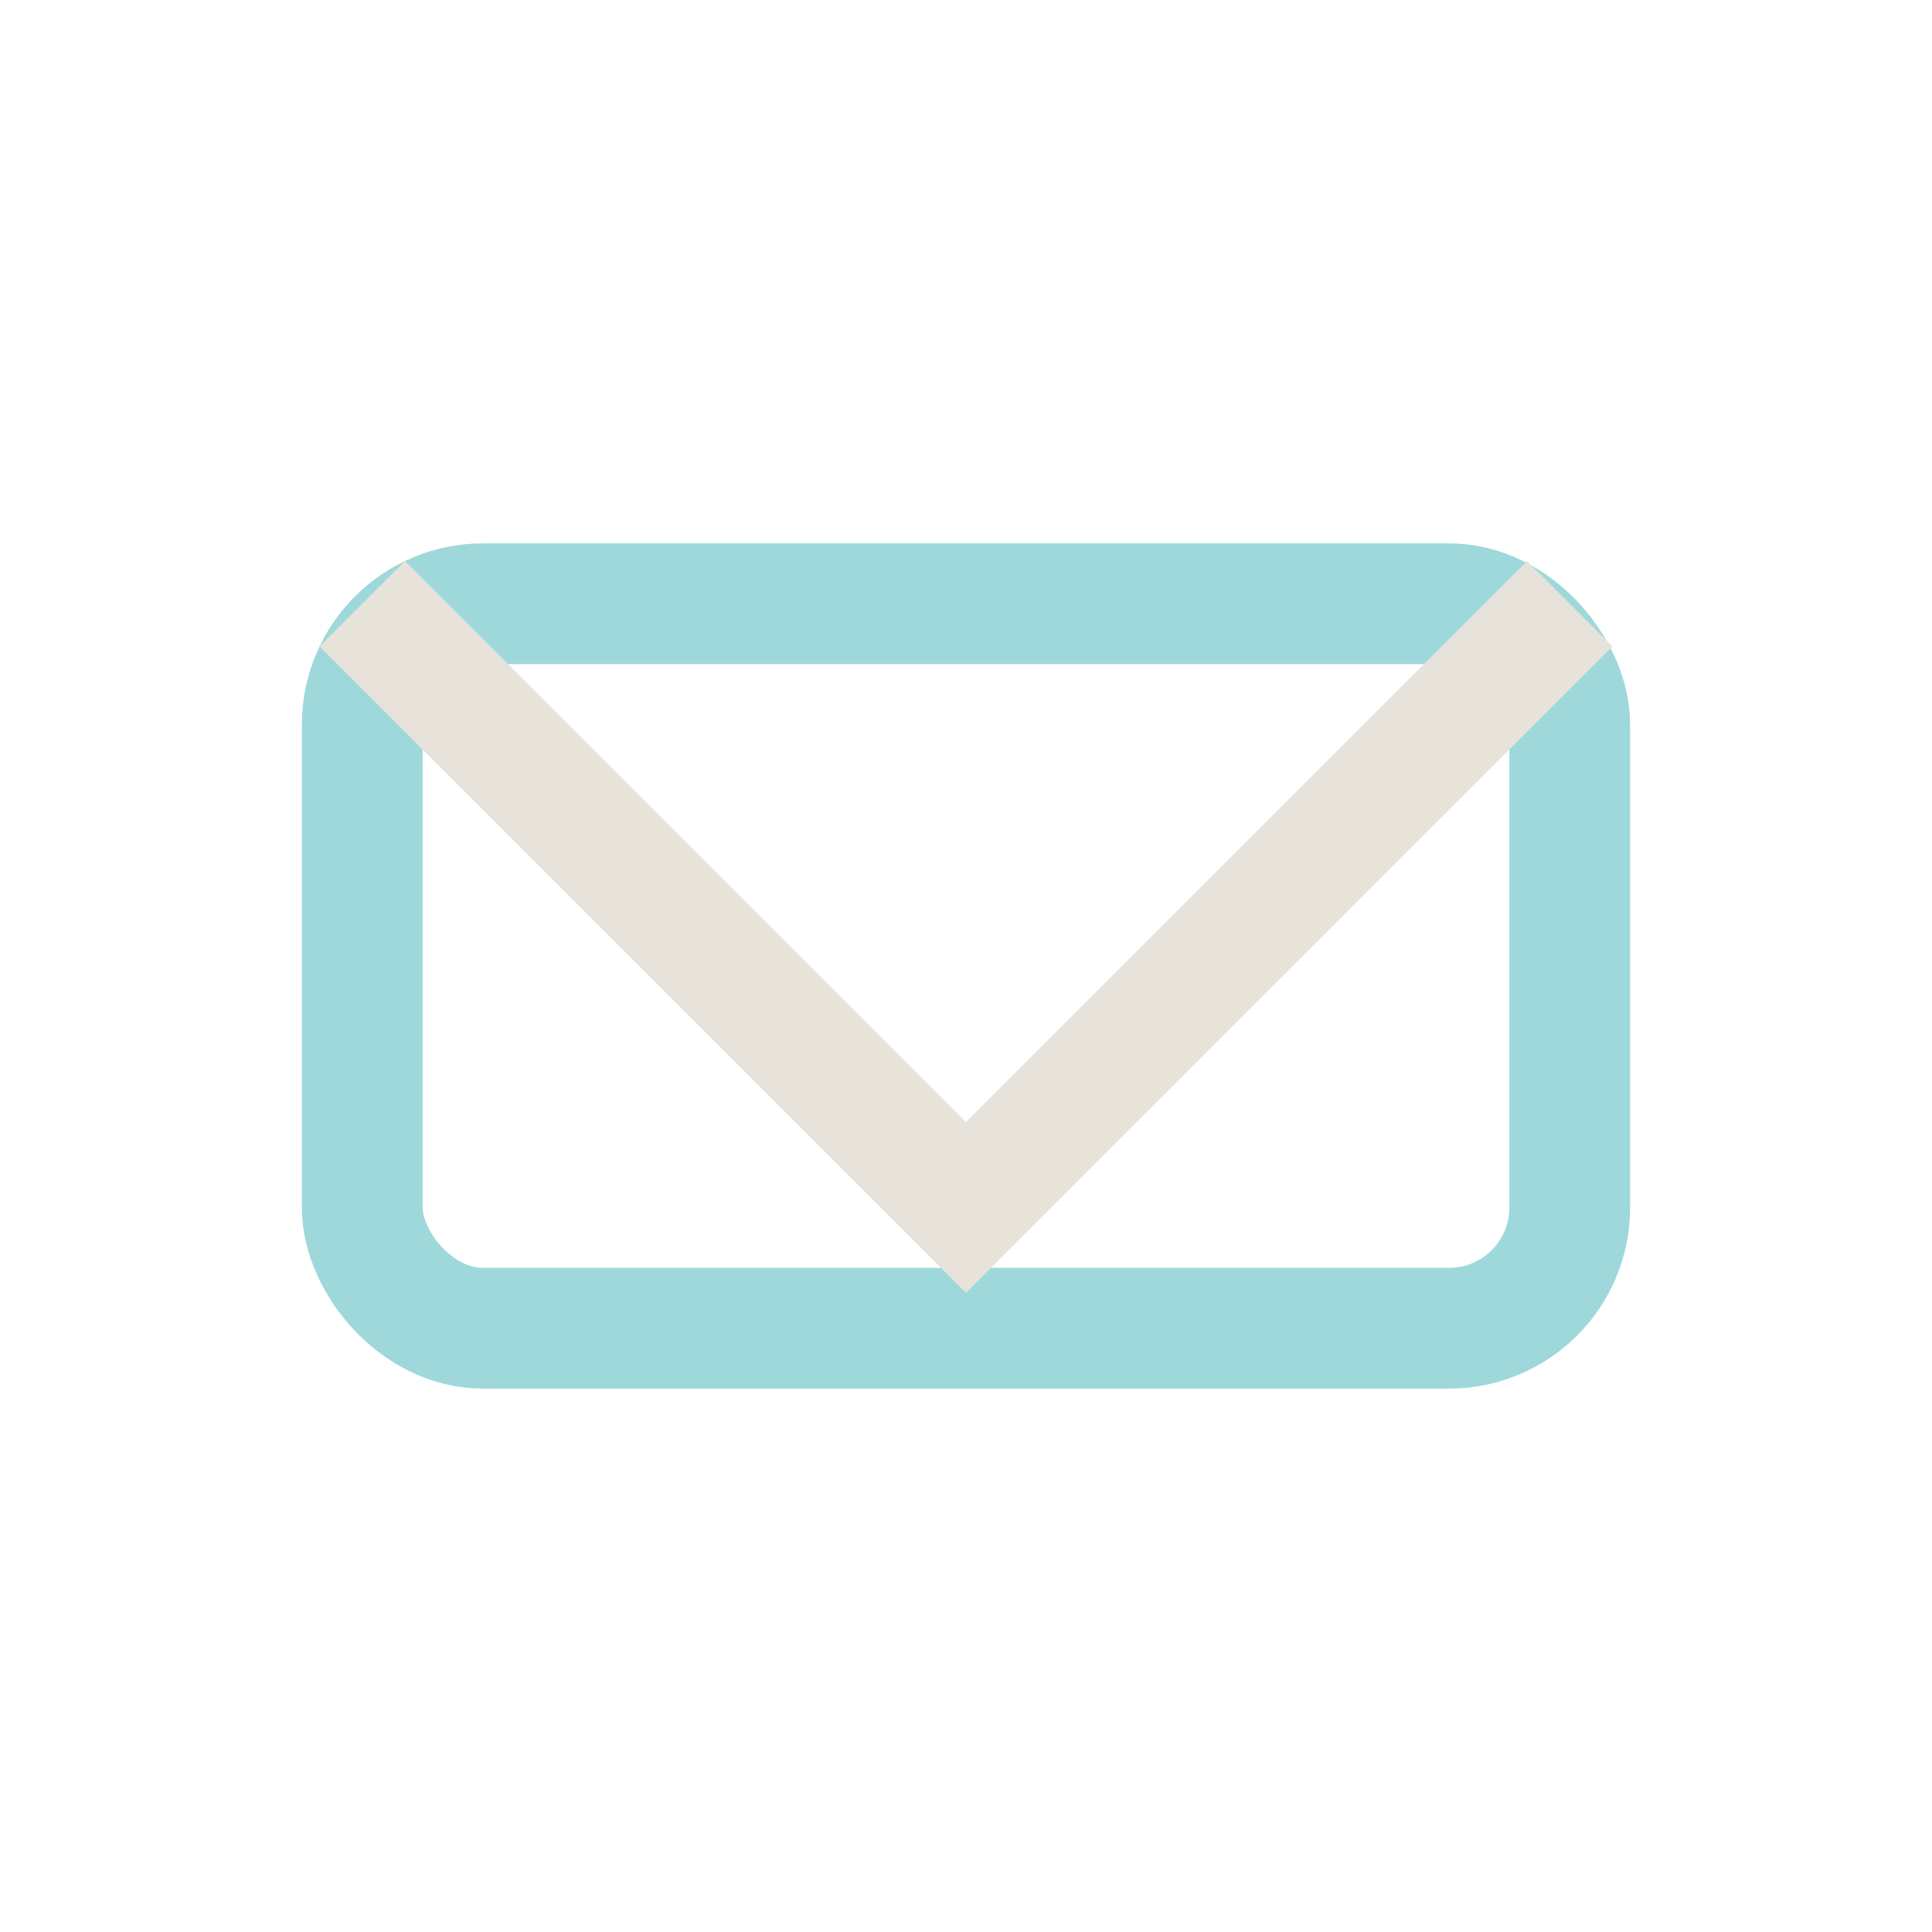
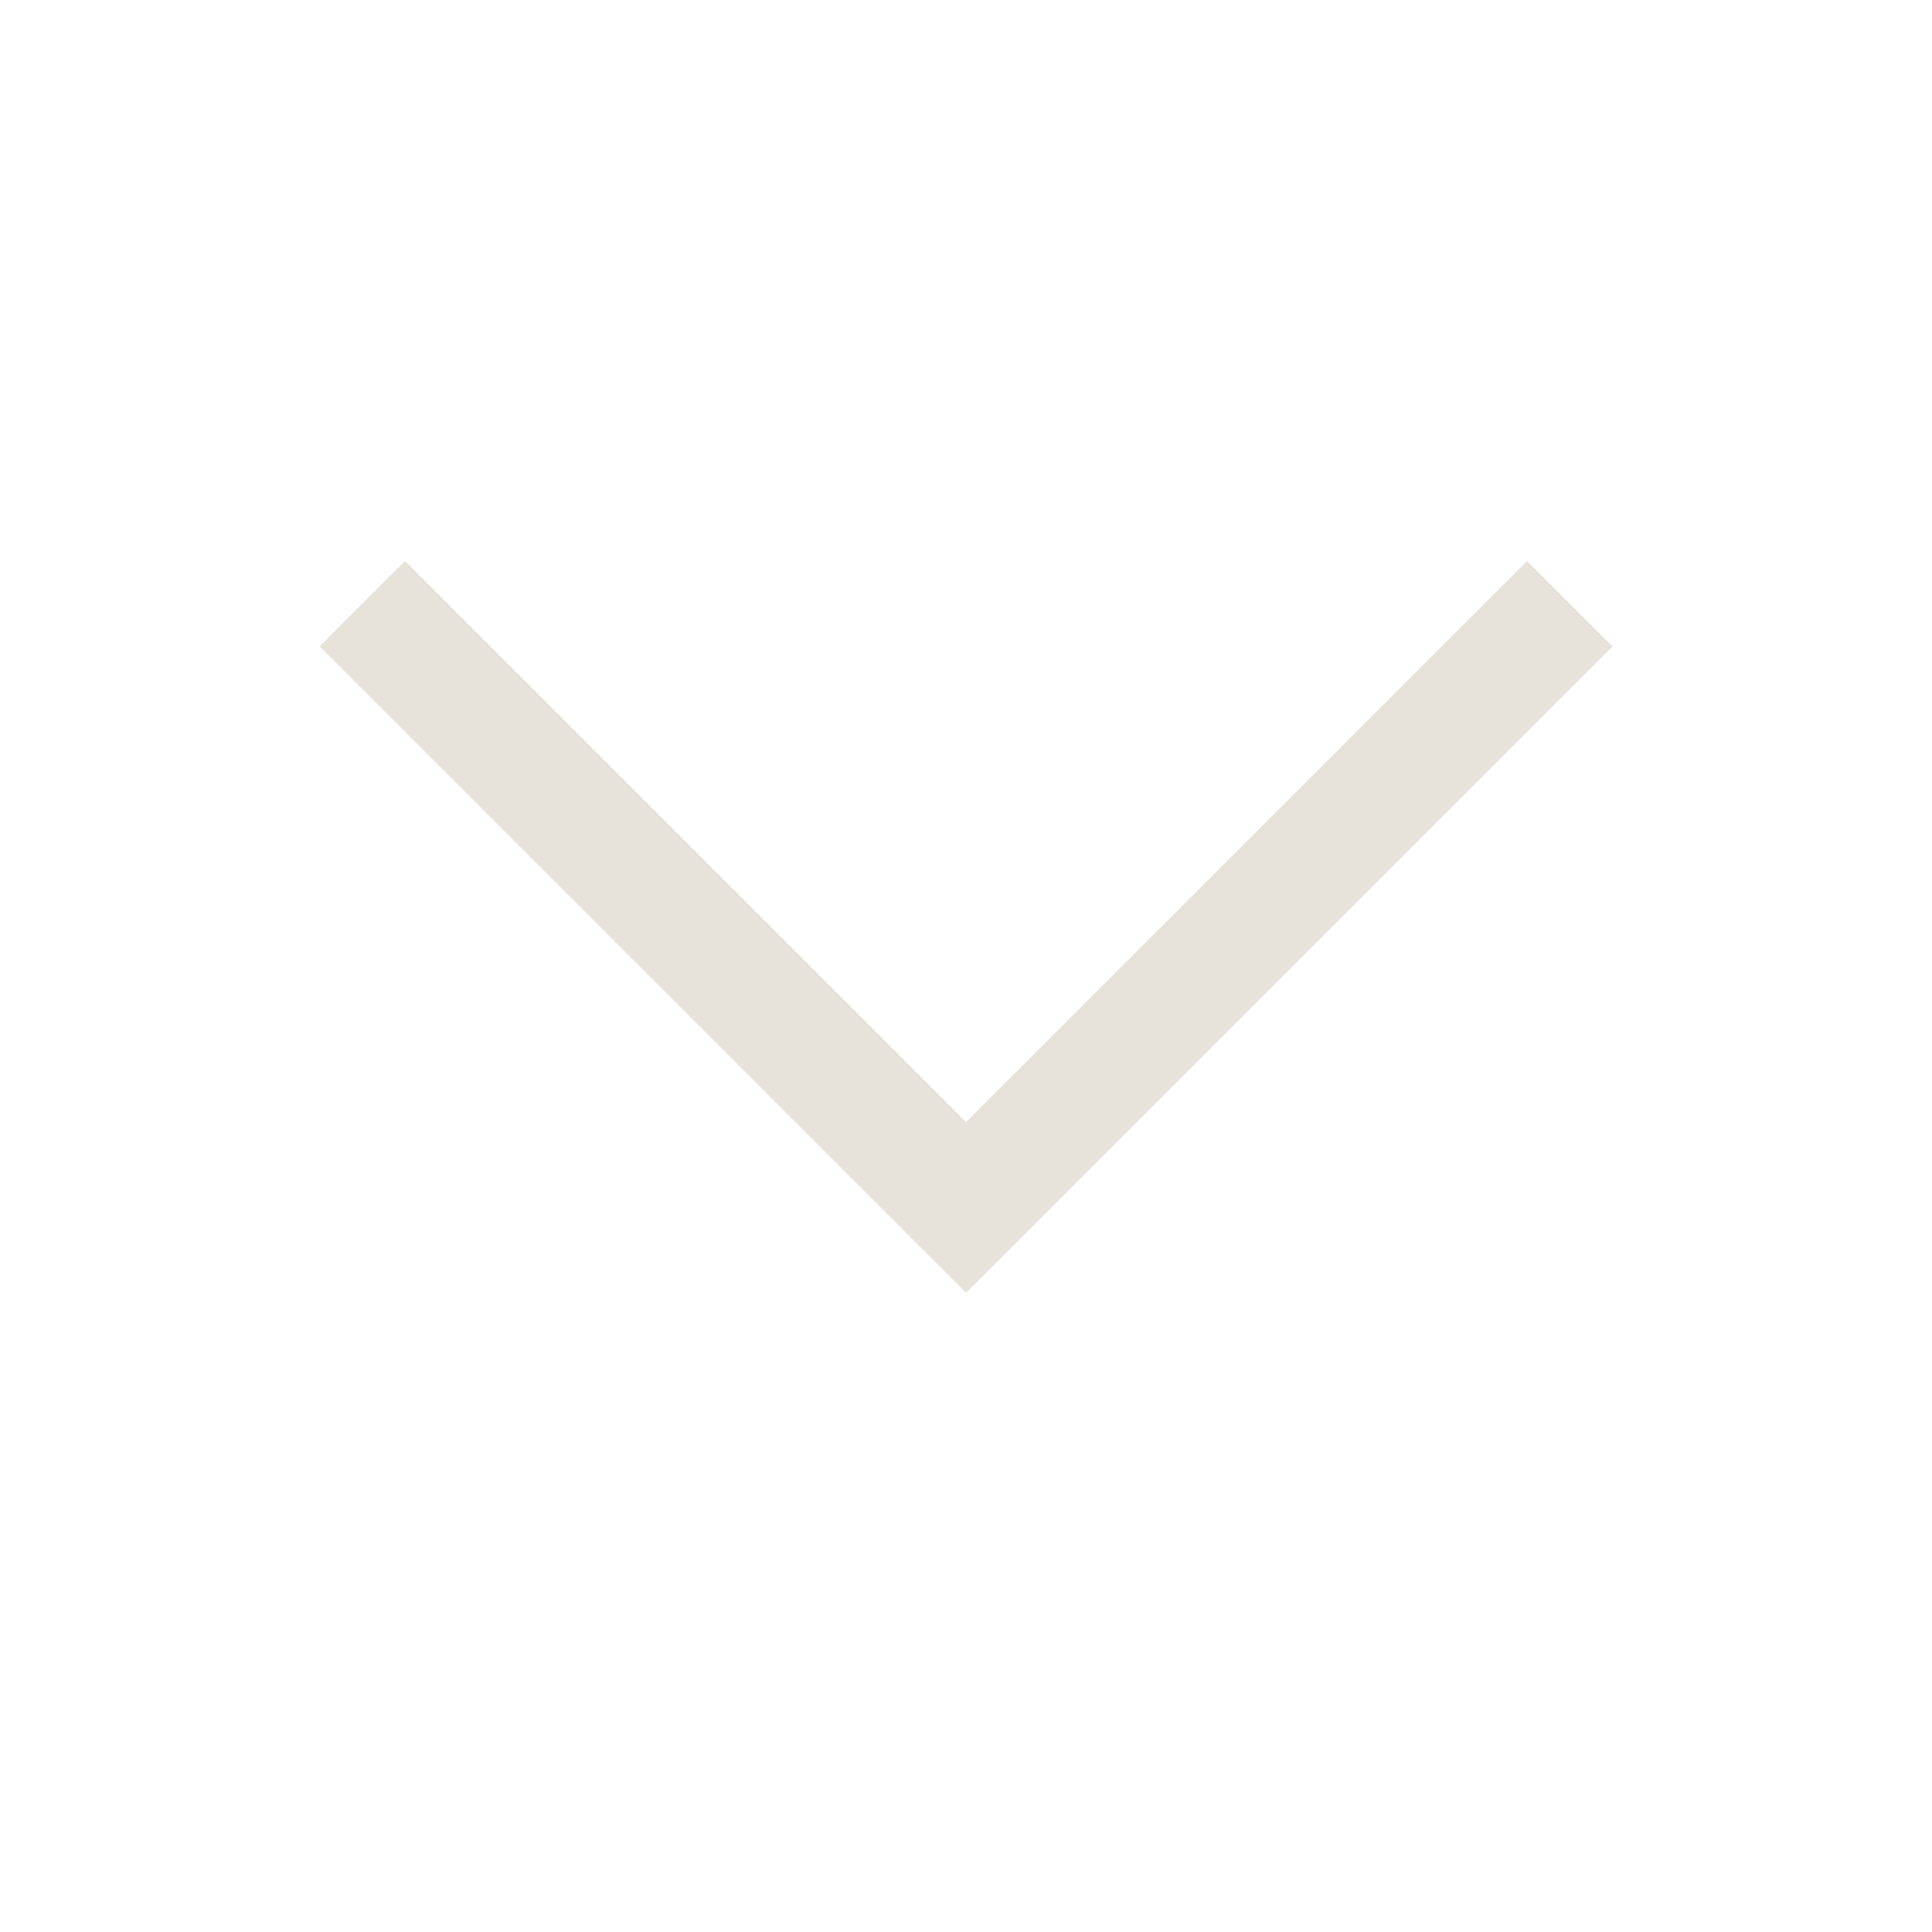
<svg xmlns="http://www.w3.org/2000/svg" width="32" height="32" viewBox="0 0 32 32">
-   <rect x="6" y="10" width="20" height="12" rx="2" fill="none" stroke="#9ED8DB" stroke-width="2" />
  <polyline points="6,10 16,20 26,10" fill="none" stroke="#E7E2DA" stroke-width="2" />
</svg>